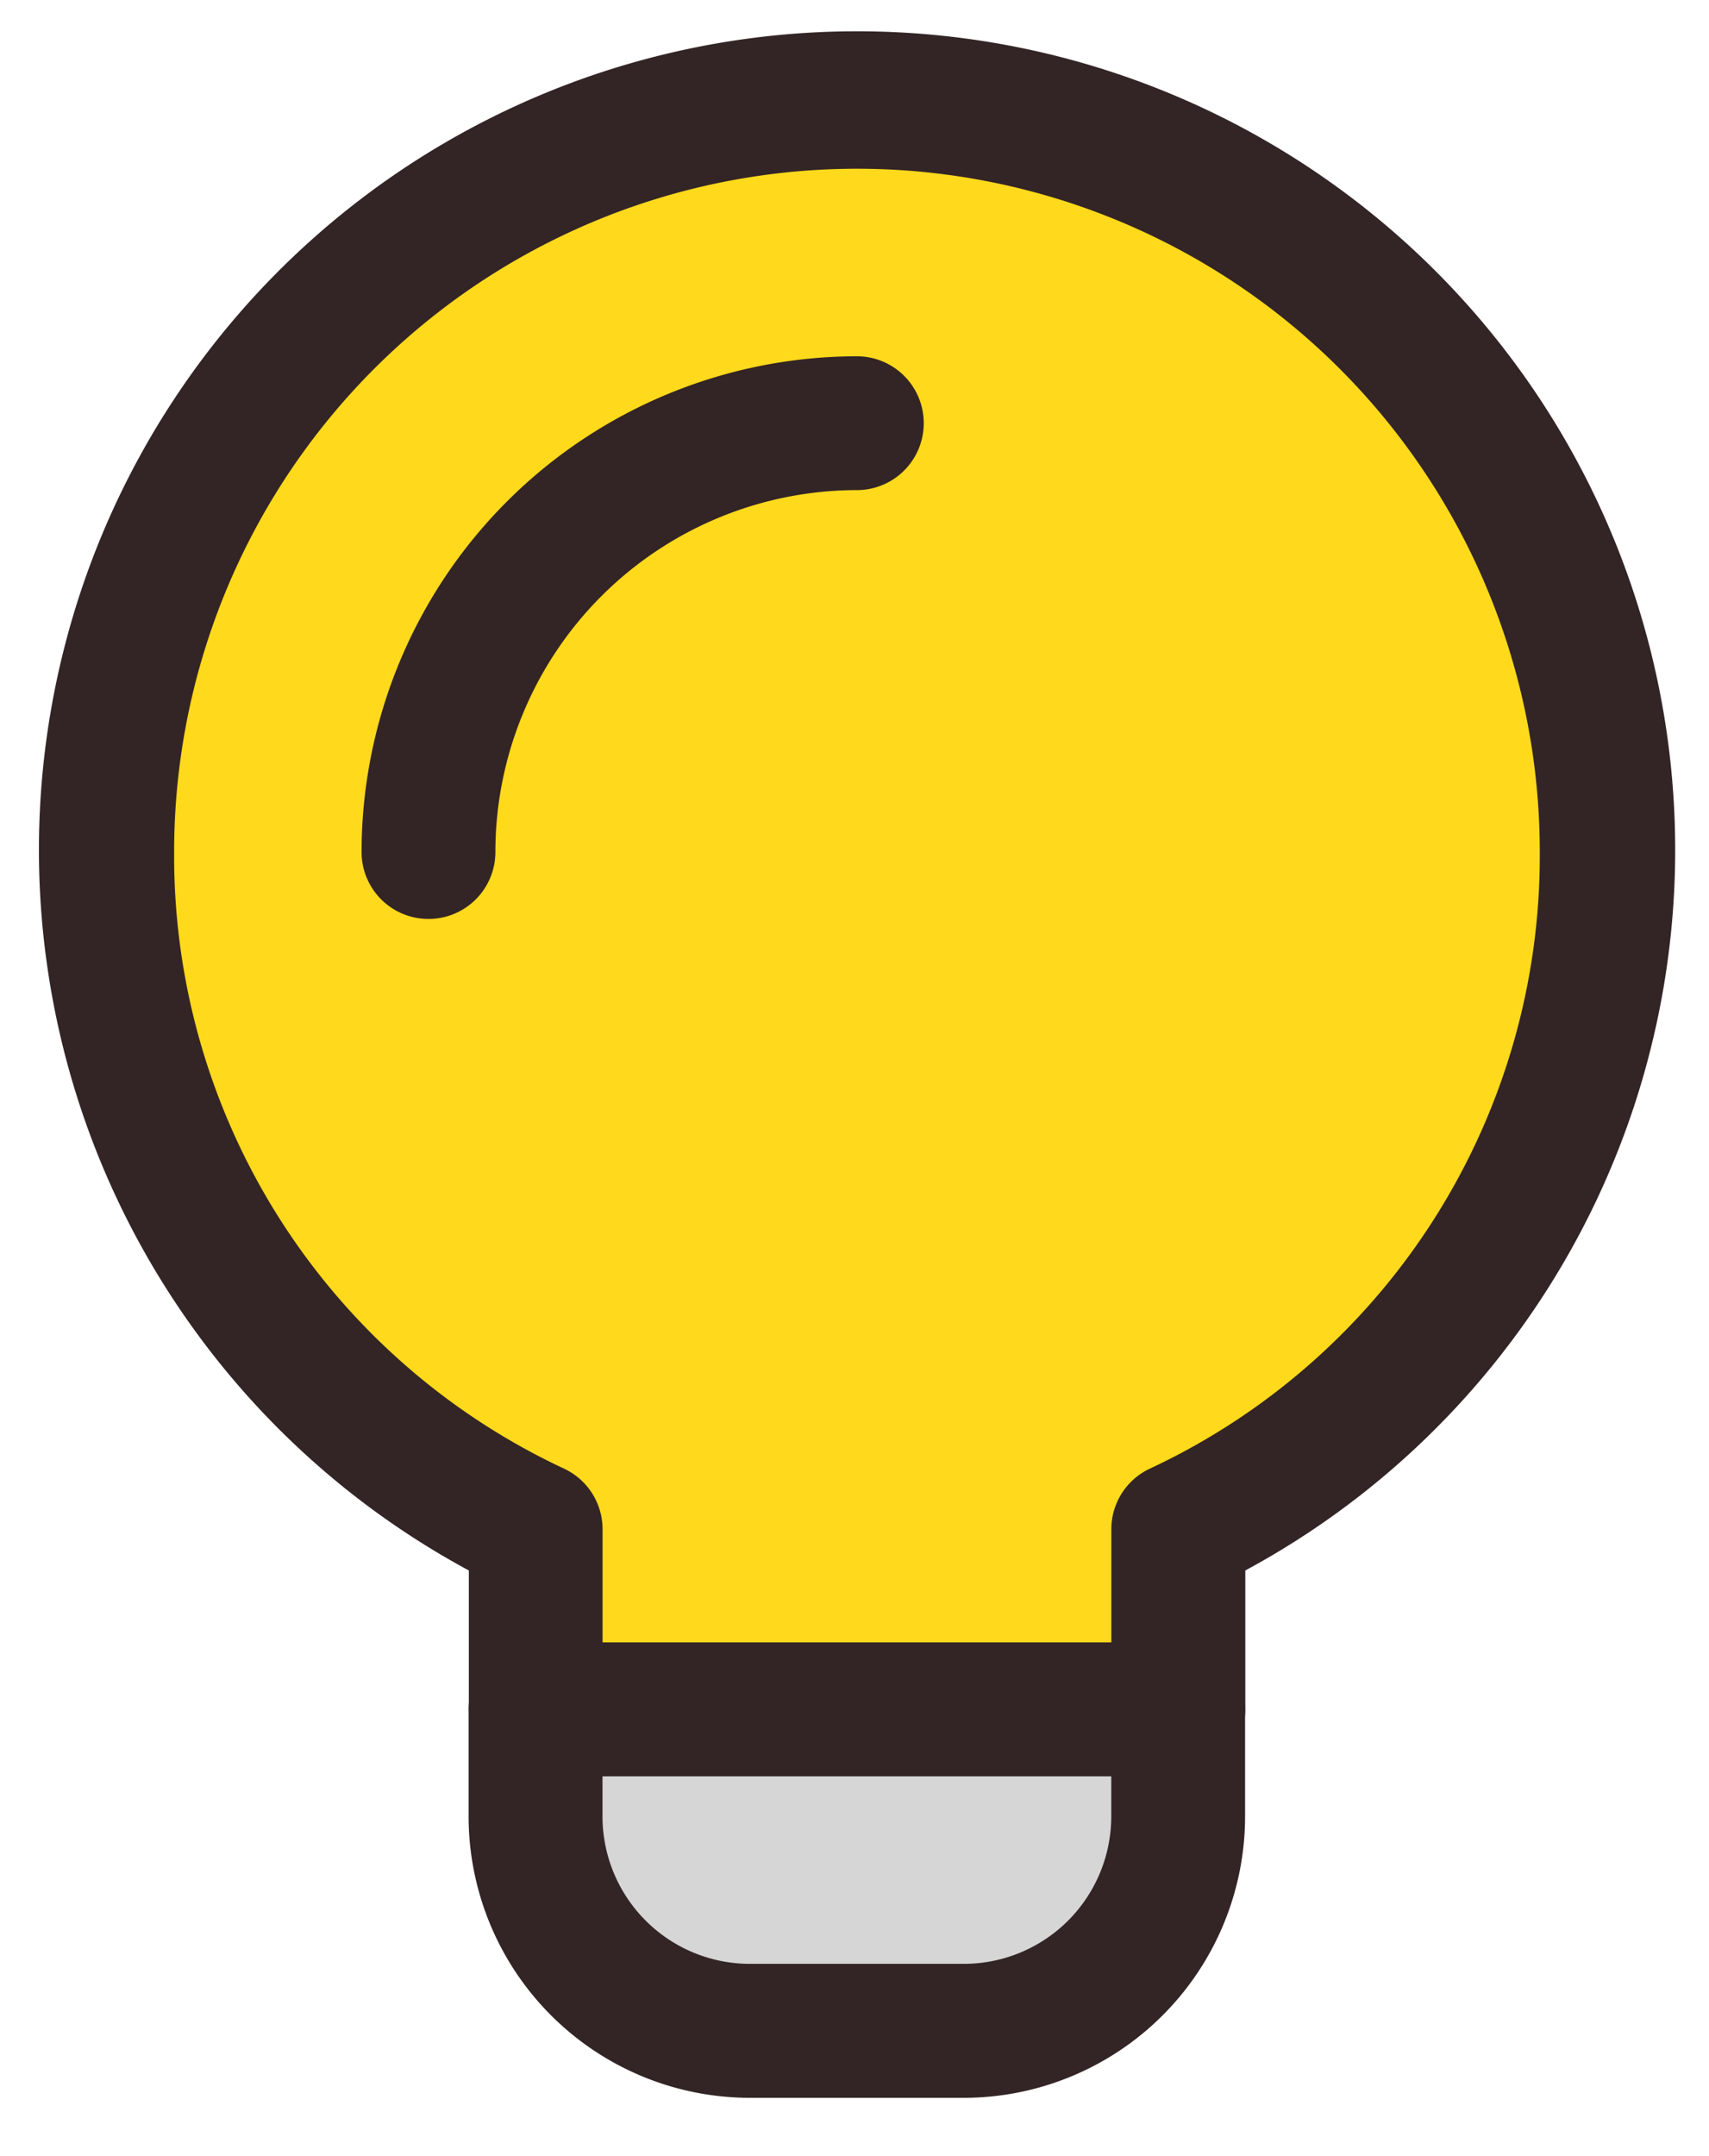
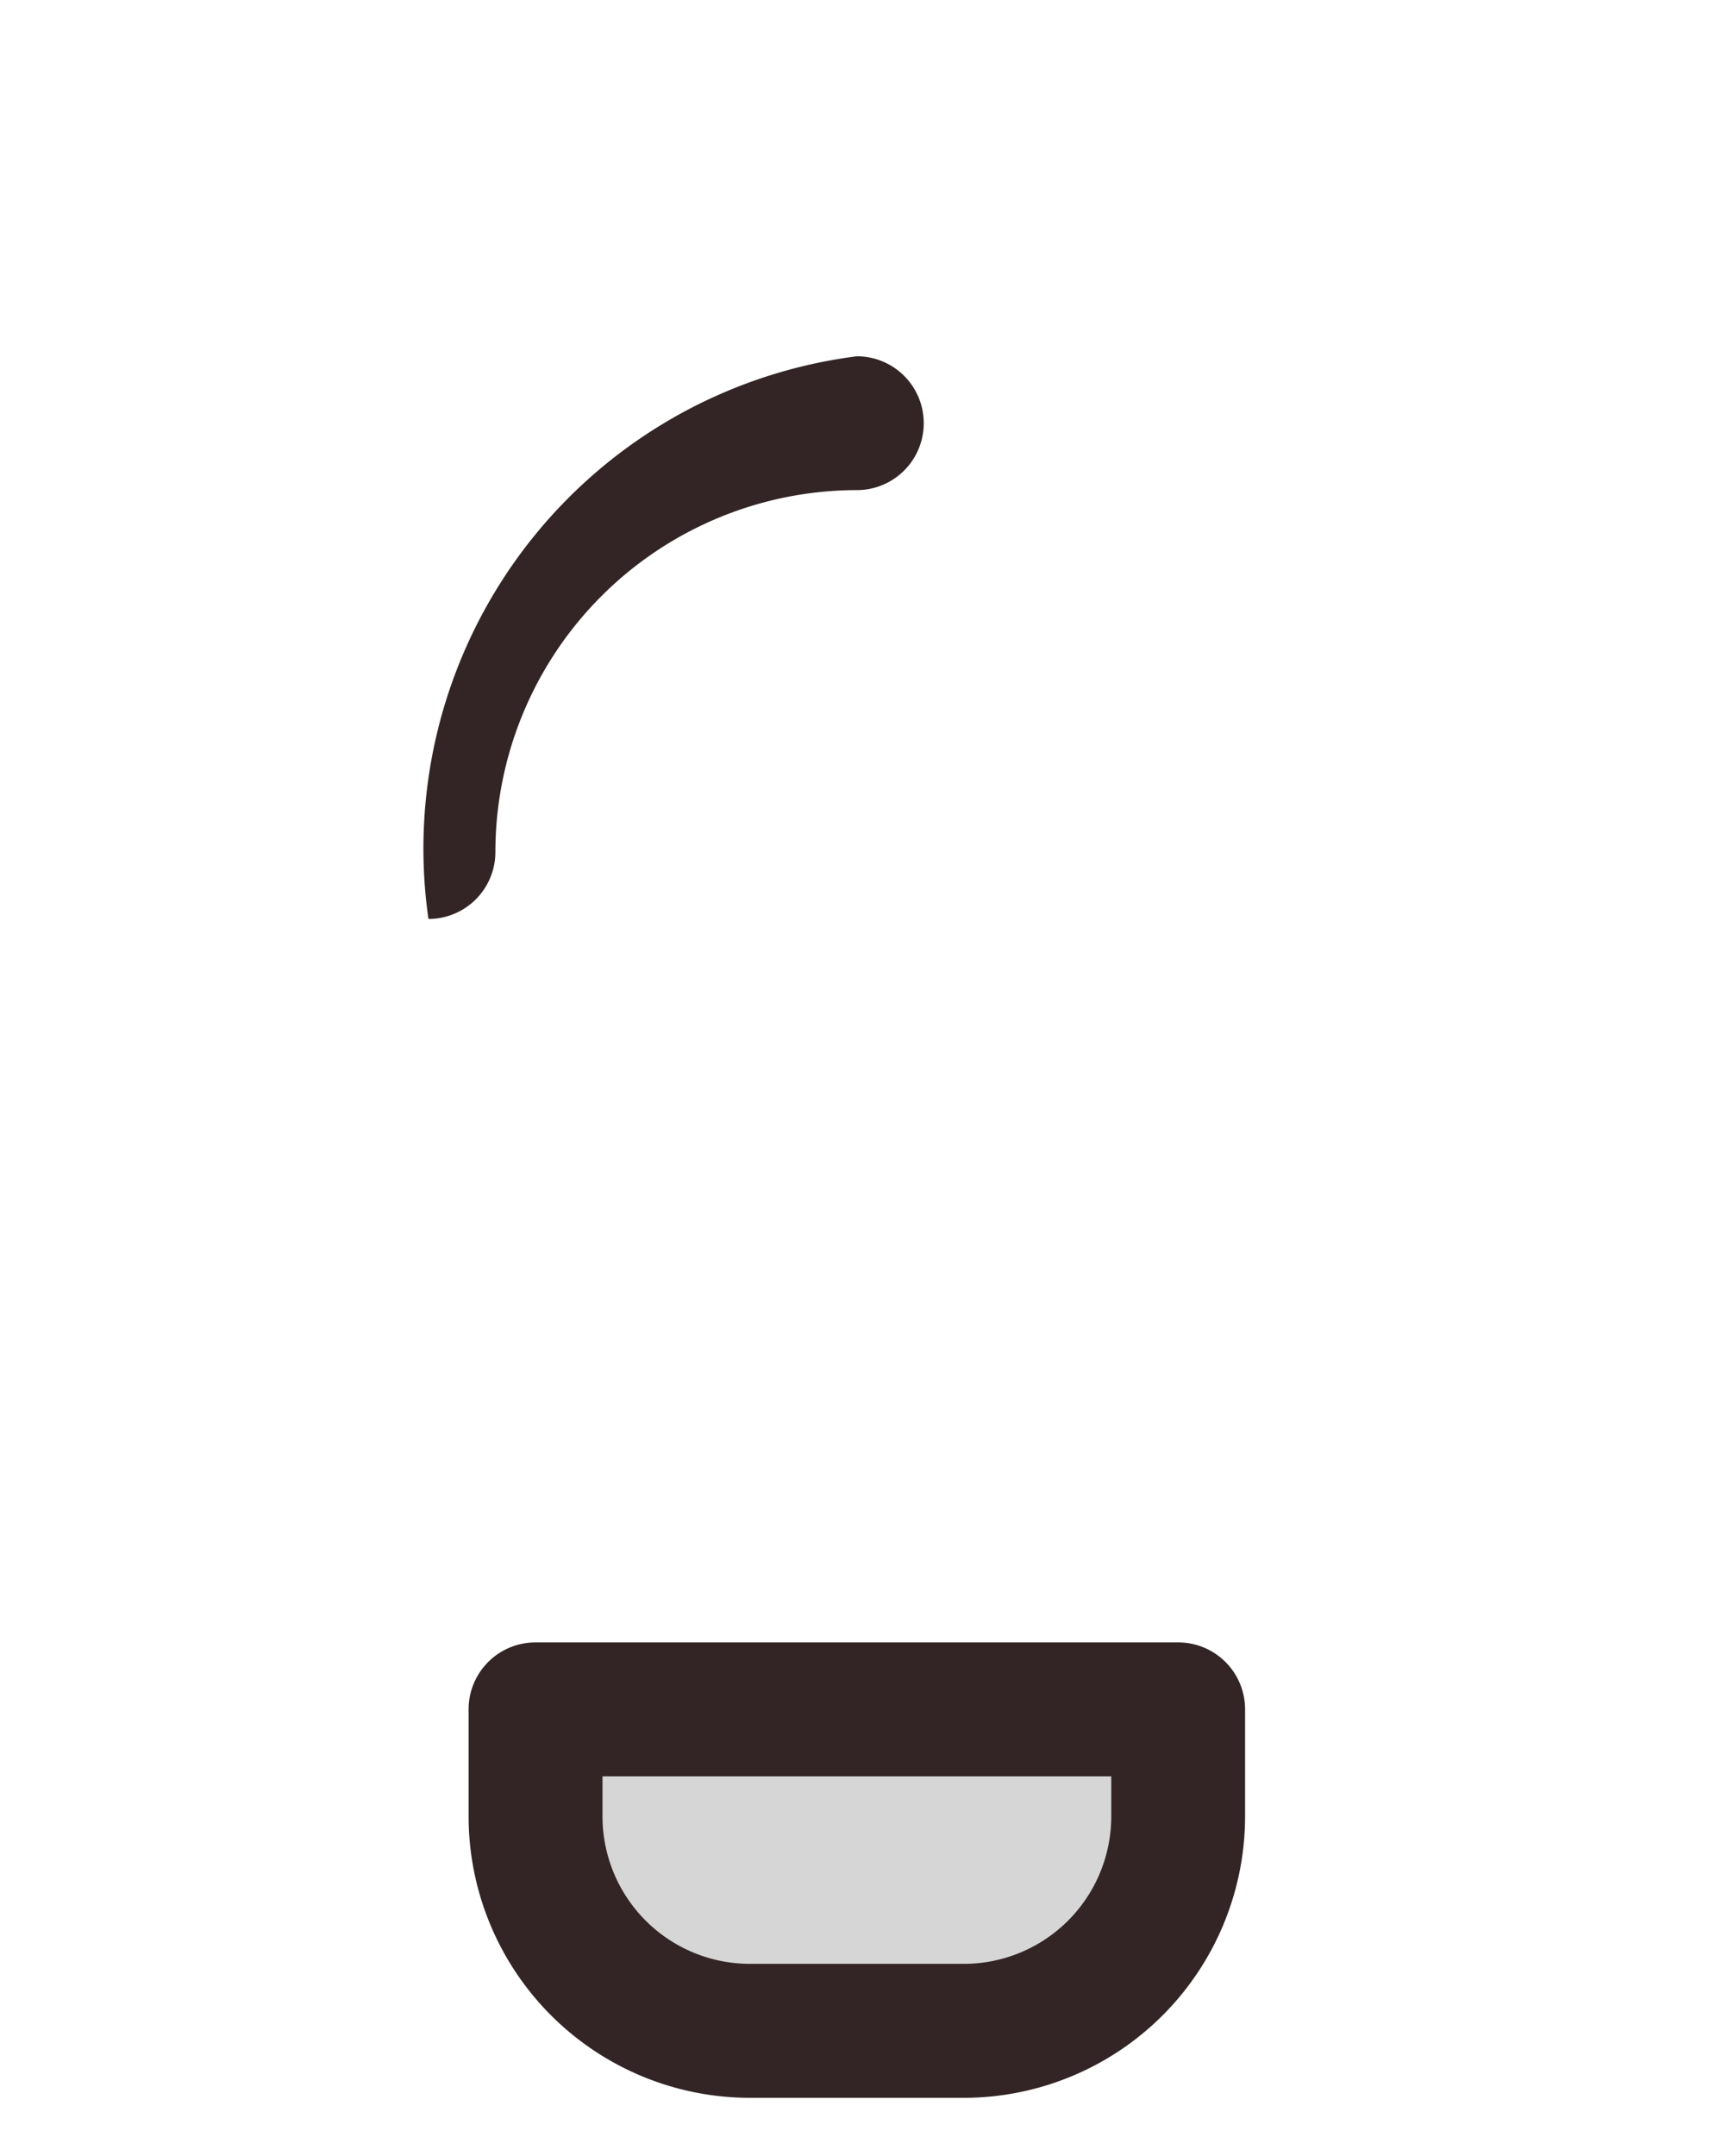
<svg xmlns="http://www.w3.org/2000/svg" width="46" height="58" viewBox="0 0 46 58">
  <defs>
    <clipPath id="clip-path">
-       <path id="パス_372" data-name="パス 372" d="M11.009,3.482a16.986,16.986,0,0,0-7.977,8.306c-4.558,10.3-1.185,21.591,8.02,26.855l1.453.83v4.771H29.8V39.473l1.453-.83A19.879,19.879,0,0,0,41.335,21.181,20.2,20.2,0,0,0,21.154,1,22.791,22.791,0,0,0,11.009,3.482" transform="translate(-1.014 -1)" fill="none" />
-     </clipPath>
+       </clipPath>
    <clipPath id="clip-path-2">
      <path id="パス_373" data-name="パス 373" d="M5,16v2.883a5.772,5.772,0,0,0,5.766,5.766h5.766A5.772,5.772,0,0,0,22.3,18.883V16Z" transform="translate(-5 -16)" fill="none" />
    </clipPath>
    <clipPath id="clip-path-3">
      <rect id="長方形_1546" data-name="長方形 1546" width="46" height="58" fill="none" />
    </clipPath>
  </defs>
  <g id="グループ_737" data-name="グループ 737" transform="translate(0 -0.371)">
    <g id="グループ_619" data-name="グループ 619" transform="translate(2.924 3.107)">
      <g id="グループ_618" data-name="グループ 618" clip-path="url(#clip-path)">
        <rect id="長方形_1544" data-name="長方形 1544" width="60.886" height="60.886" transform="translate(-24.163 21.622) rotate(-45)" fill="#ffd91c" />
      </g>
    </g>
    <g id="グループ_621" data-name="グループ 621" transform="translate(14.415 46.352)">
      <g id="グループ_620" data-name="グループ 620" clip-path="url(#clip-path-2)">
        <rect id="長方形_1545" data-name="長方形 1545" width="18.347" height="18.347" transform="translate(-4.324 4.324) rotate(-45)" fill="#d6d6d6" />
      </g>
    </g>
    <g id="グループ_623" data-name="グループ 623" transform="translate(0 0.371)">
      <g id="グループ_622" data-name="グループ 622" transform="translate(0 0)" clip-path="url(#clip-path-3)">
        <path id="パス_374" data-name="パス 374" d="M17.709,27.628H11.943A7.576,7.576,0,0,1,4.375,20.06V17.177a1.8,1.8,0,0,1,1.8-1.8h17.3a1.8,1.8,0,0,1,1.8,1.8V20.06A7.576,7.576,0,0,1,17.709,27.628Zm-9.73-8.649V20.06a3.969,3.969,0,0,0,3.964,3.964h5.766a3.969,3.969,0,0,0,3.964-3.964V18.979Z" transform="translate(8.238 28.804)" fill="#332525" />
-         <path id="パス_375" data-name="パス 375" d="M31.007,47.223a1.8,1.8,0,0,1-1.8-1.8V40.578a1.8,1.8,0,0,1,1.032-1.629,18.189,18.189,0,0,0,10.5-16.591,18.379,18.379,0,0,0-36.758,0,18.189,18.189,0,0,0,10.5,16.591,1.8,1.8,0,0,1,1.032,1.629v4.843a1.8,1.8,0,0,1-3.6,0V41.686a22.021,22.021,0,1,1,20.9,0v3.735A1.8,1.8,0,0,1,31.007,47.223Z" transform="translate(0.706 0.56)" fill="#332525" />
-         <path id="パス_376" data-name="パス 376" d="M5.177,18.511a1.8,1.8,0,0,1-1.8-1.8A13.349,13.349,0,0,1,16.709,3.375a1.8,1.8,0,1,1,0,3.6,9.741,9.741,0,0,0-9.73,9.73A1.8,1.8,0,0,1,5.177,18.511Z" transform="translate(6.355 6.209)" fill="#332525" />
+         <path id="パス_376" data-name="パス 376" d="M5.177,18.511A13.349,13.349,0,0,1,16.709,3.375a1.8,1.8,0,1,1,0,3.6,9.741,9.741,0,0,0-9.73,9.73A1.8,1.8,0,0,1,5.177,18.511Z" transform="translate(6.355 6.209)" fill="#332525" />
      </g>
    </g>
  </g>
</svg>